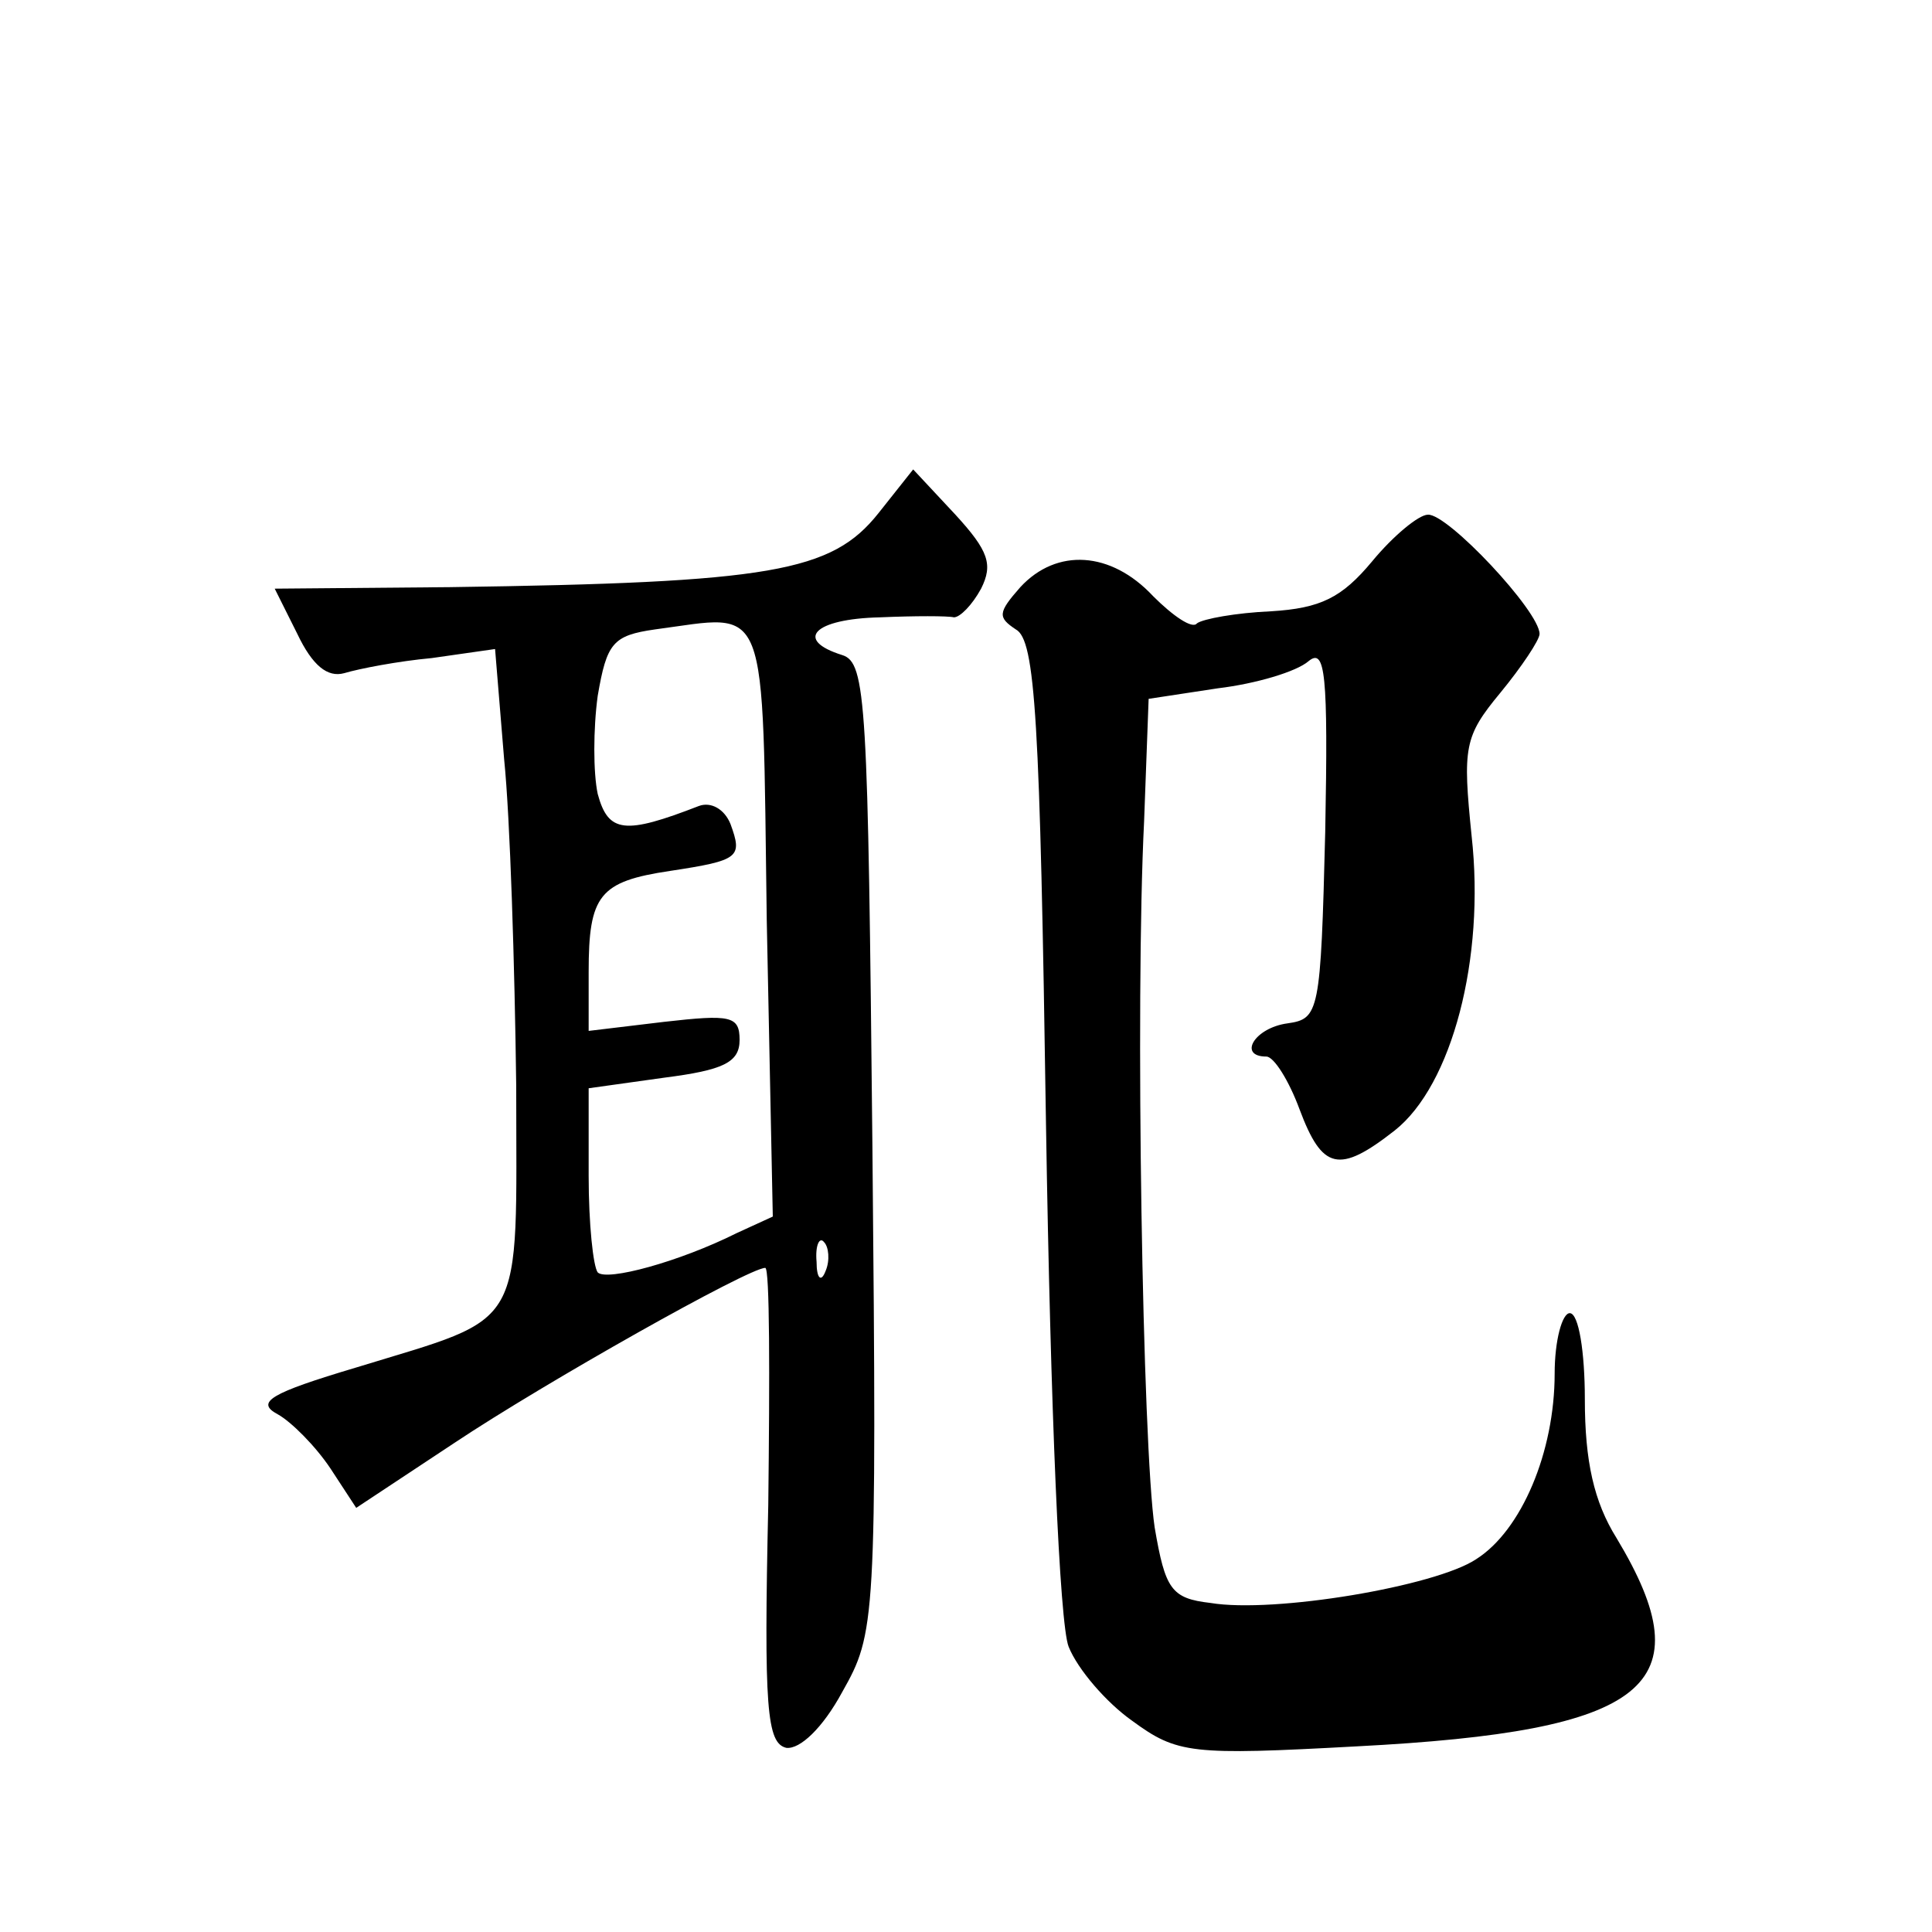
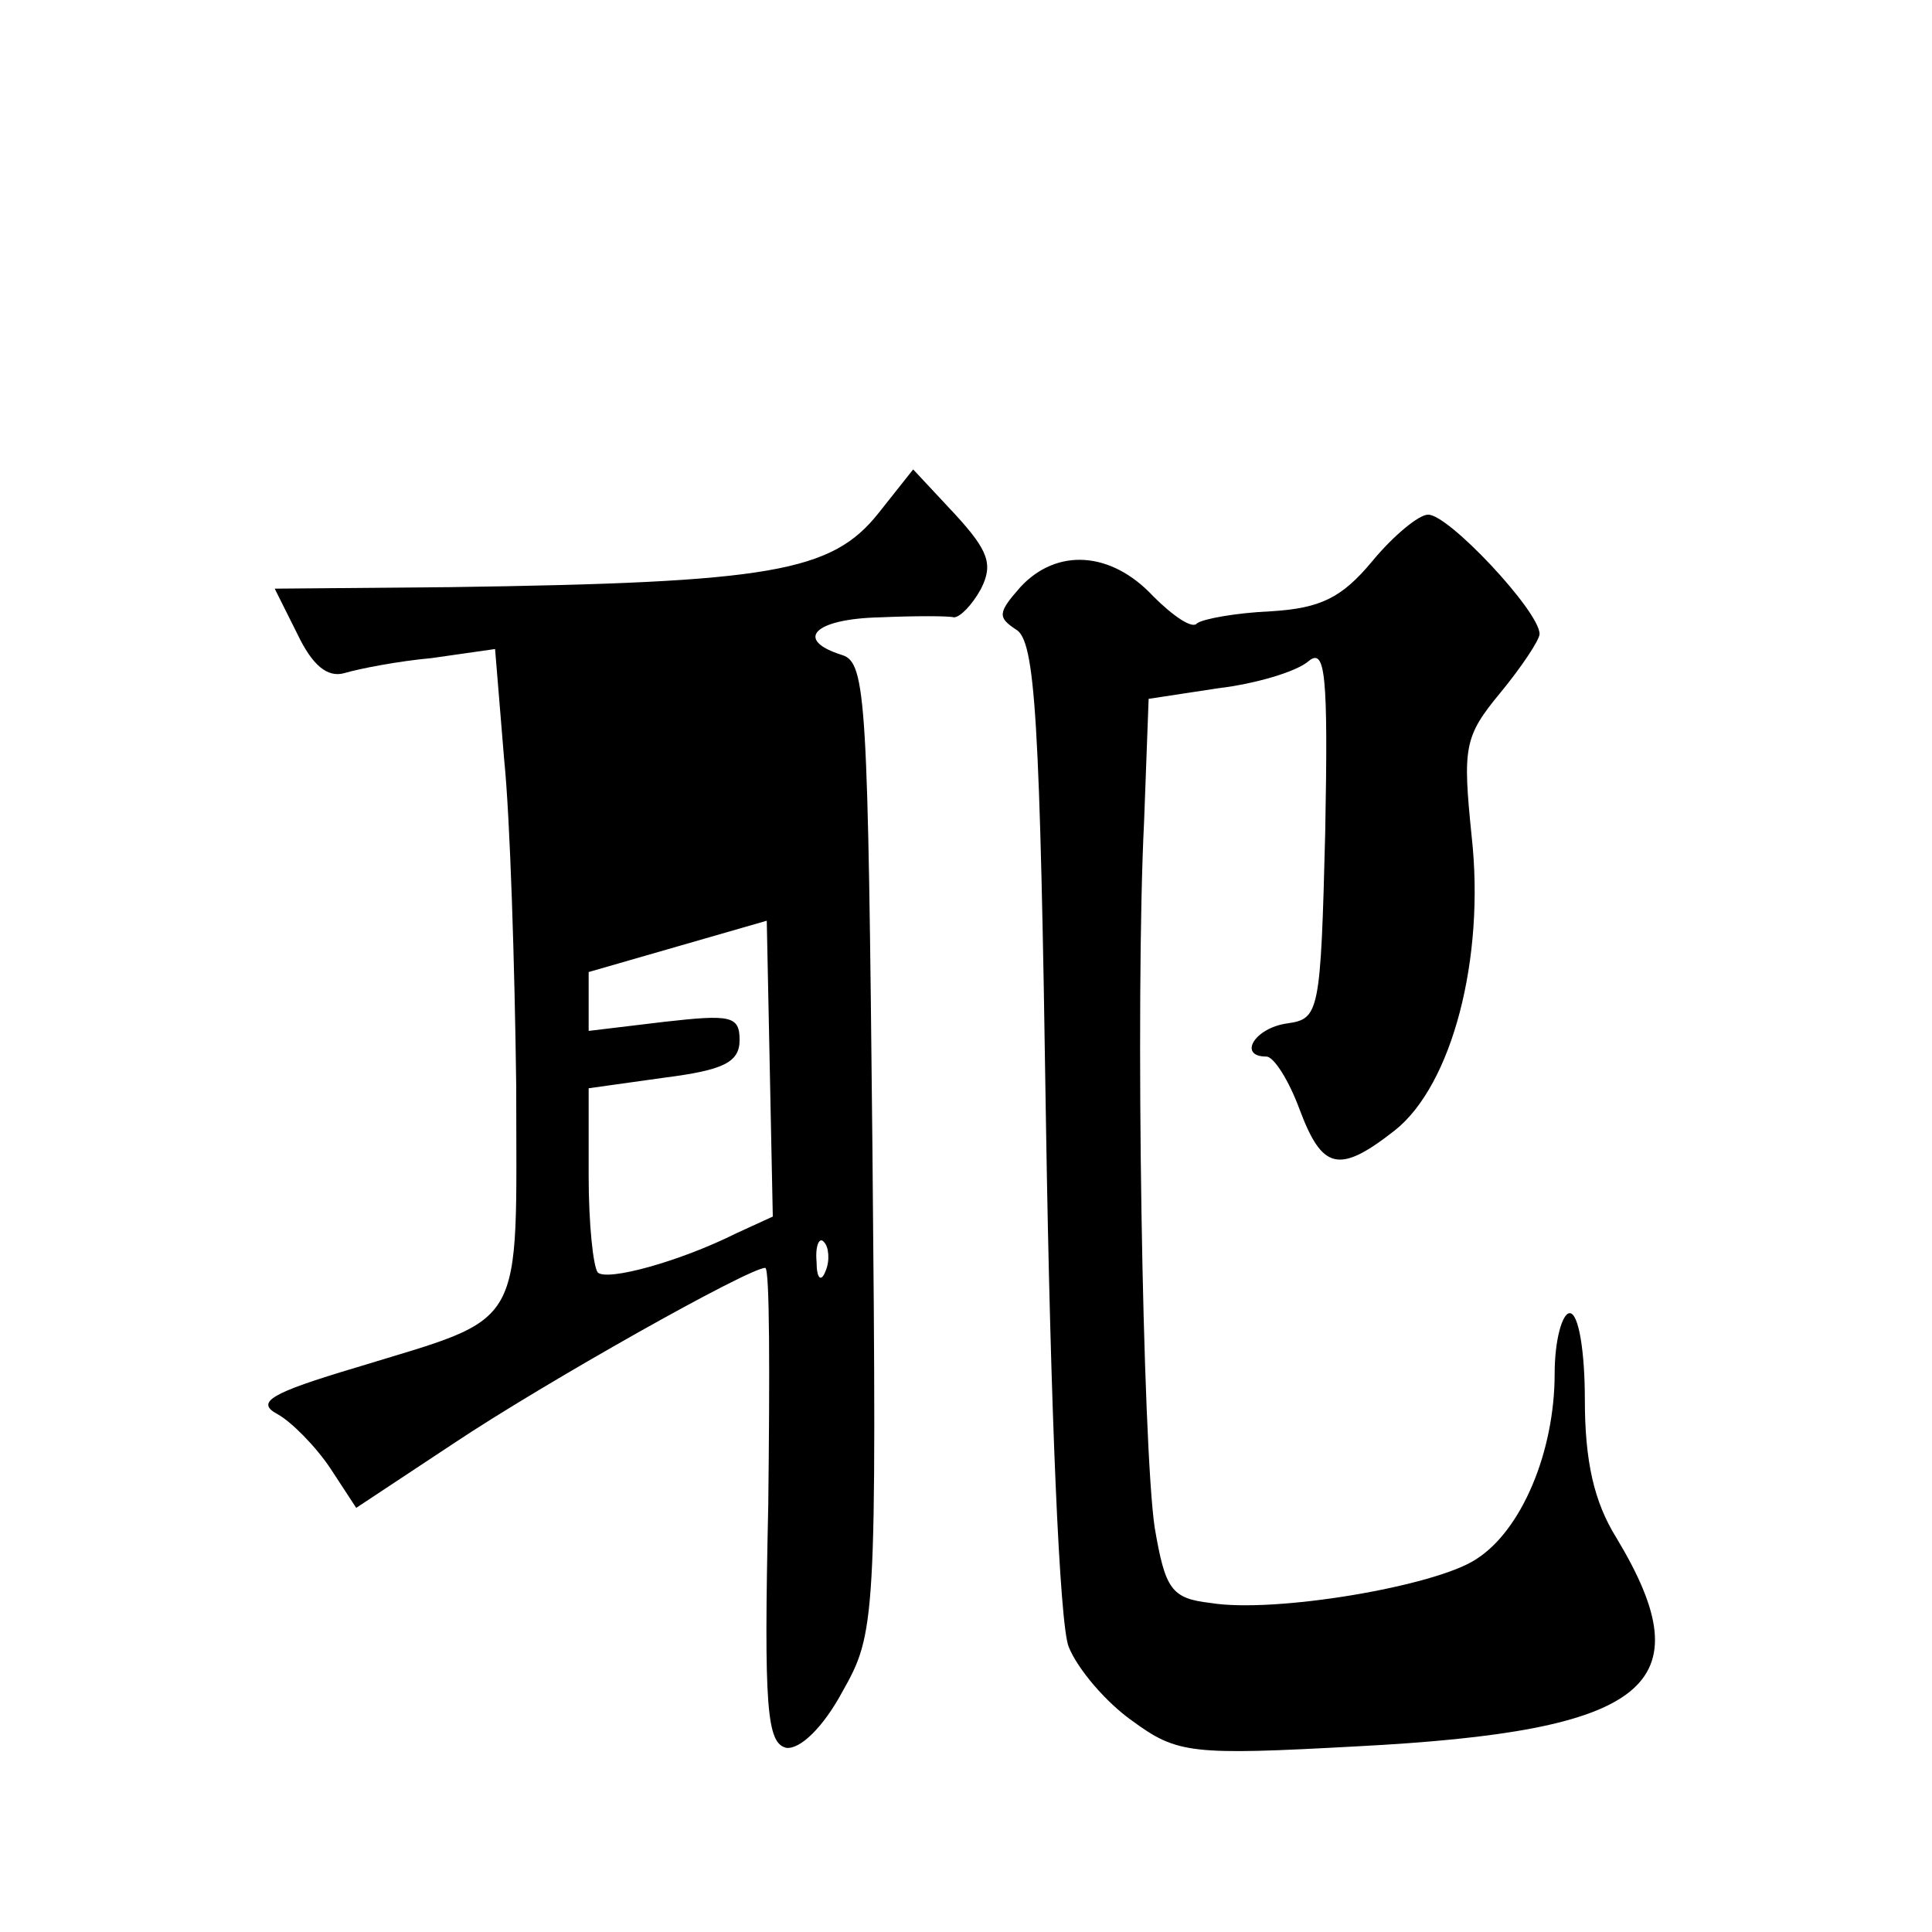
<svg xmlns="http://www.w3.org/2000/svg" version="1.0" width="128pt" height="128pt" viewBox="0 0 128 128" preserveAspectRatio="xMidYMid meet">
  <g transform="translate(0,128) scale(0.1,-0.1)" fill="#0" stroke="none">
-     <path d="M582 940 c-31 -39 -71 -46 -284 -49 l-116 -1 15 -30 c10 -21 20 -29 31 -26 10 3 36 8 58 10 l42 6 6 -73 c4 -39 7 -137 8 -216 0 -165 8 -152 -106 -187 -57 -17 -67 -23 -52 -31 9 -5 25 -21 35 -36 l17 -26 65 43 c60 40 195 116 206 116 3 0 3 -71 2 -157 -3 -135 -1 -158 12 -161 9 -1 24 13 37 37 22 39 23 45 20 361 -3 295 -4 321 -20 326 -32 10 -19 24 25 25 23 1 45 1 49 0 4 0 12 8 18 19 8 16 5 25 -17 49 l-28 30 -23 -29z m-74 -270 l4 -196 -24 -11 c-38 -19 -86 -32 -92 -26 -3 4 -6 32 -6 64 l0 58 50 7 c39 5 50 10 50 25 0 16 -6 17 -50 12 l-50 -6 0 39 c0 51 7 60 54 67 46 7 48 9 40 31 -4 10 -13 15 -21 12 -49 -19 -60 -18 -67 8 -3 14 -3 43 0 65 6 35 10 40 38 44 76 10 71 24 74 -193z m39 -232 c-3 -8 -6 -5 -6 6 -1 11 2 17 5 13 3 -3 4 -12 1 -19z M909 908 c-20 -24 -34 -31 -67 -33 -23 -1 -45 -5 -49 -8 -3 -4 -16 5 -29 18 -28 30 -64 32 -88 6 -15 -17 -15 -20 -3 -28 13 -7 16 -59 20 -328 3 -189 9 -331 15 -346 6 -15 25 -37 42 -49 30 -22 39 -23 149 -17 193 10 231 40 172 138 -15 24 -21 51 -21 92 0 31 -4 57 -10 57 -5 0 -10 -18 -10 -40 0 -52 -22 -104 -52 -123 -27 -18 -134 -36 -176 -29 -26 3 -30 9 -37 50 -8 54 -13 348 -7 468 l3 81 46 7 c25 3 52 11 60 18 11 9 13 -8 11 -113 -3 -120 -4 -124 -25 -127 -22 -3 -33 -22 -14 -22 5 0 15 -16 22 -35 15 -40 26 -43 63 -14 38 30 60 114 51 195 -6 59 -5 66 19 95 14 17 26 35 26 39 0 15 -61 80 -74 79 -6 0 -23 -14 -37 -31z" />
+     <path d="M582 940 c-31 -39 -71 -46 -284 -49 l-116 -1 15 -30 c10 -21 20 -29 31 -26 10 3 36 8 58 10 l42 6 6 -73 c4 -39 7 -137 8 -216 0 -165 8 -152 -106 -187 -57 -17 -67 -23 -52 -31 9 -5 25 -21 35 -36 l17 -26 65 43 c60 40 195 116 206 116 3 0 3 -71 2 -157 -3 -135 -1 -158 12 -161 9 -1 24 13 37 37 22 39 23 45 20 361 -3 295 -4 321 -20 326 -32 10 -19 24 25 25 23 1 45 1 49 0 4 0 12 8 18 19 8 16 5 25 -17 49 l-28 30 -23 -29z m-74 -270 l4 -196 -24 -11 c-38 -19 -86 -32 -92 -26 -3 4 -6 32 -6 64 l0 58 50 7 c39 5 50 10 50 25 0 16 -6 17 -50 12 l-50 -6 0 39 z m39 -232 c-3 -8 -6 -5 -6 6 -1 11 2 17 5 13 3 -3 4 -12 1 -19z M909 908 c-20 -24 -34 -31 -67 -33 -23 -1 -45 -5 -49 -8 -3 -4 -16 5 -29 18 -28 30 -64 32 -88 6 -15 -17 -15 -20 -3 -28 13 -7 16 -59 20 -328 3 -189 9 -331 15 -346 6 -15 25 -37 42 -49 30 -22 39 -23 149 -17 193 10 231 40 172 138 -15 24 -21 51 -21 92 0 31 -4 57 -10 57 -5 0 -10 -18 -10 -40 0 -52 -22 -104 -52 -123 -27 -18 -134 -36 -176 -29 -26 3 -30 9 -37 50 -8 54 -13 348 -7 468 l3 81 46 7 c25 3 52 11 60 18 11 9 13 -8 11 -113 -3 -120 -4 -124 -25 -127 -22 -3 -33 -22 -14 -22 5 0 15 -16 22 -35 15 -40 26 -43 63 -14 38 30 60 114 51 195 -6 59 -5 66 19 95 14 17 26 35 26 39 0 15 -61 80 -74 79 -6 0 -23 -14 -37 -31z" />
  </g>
</svg>